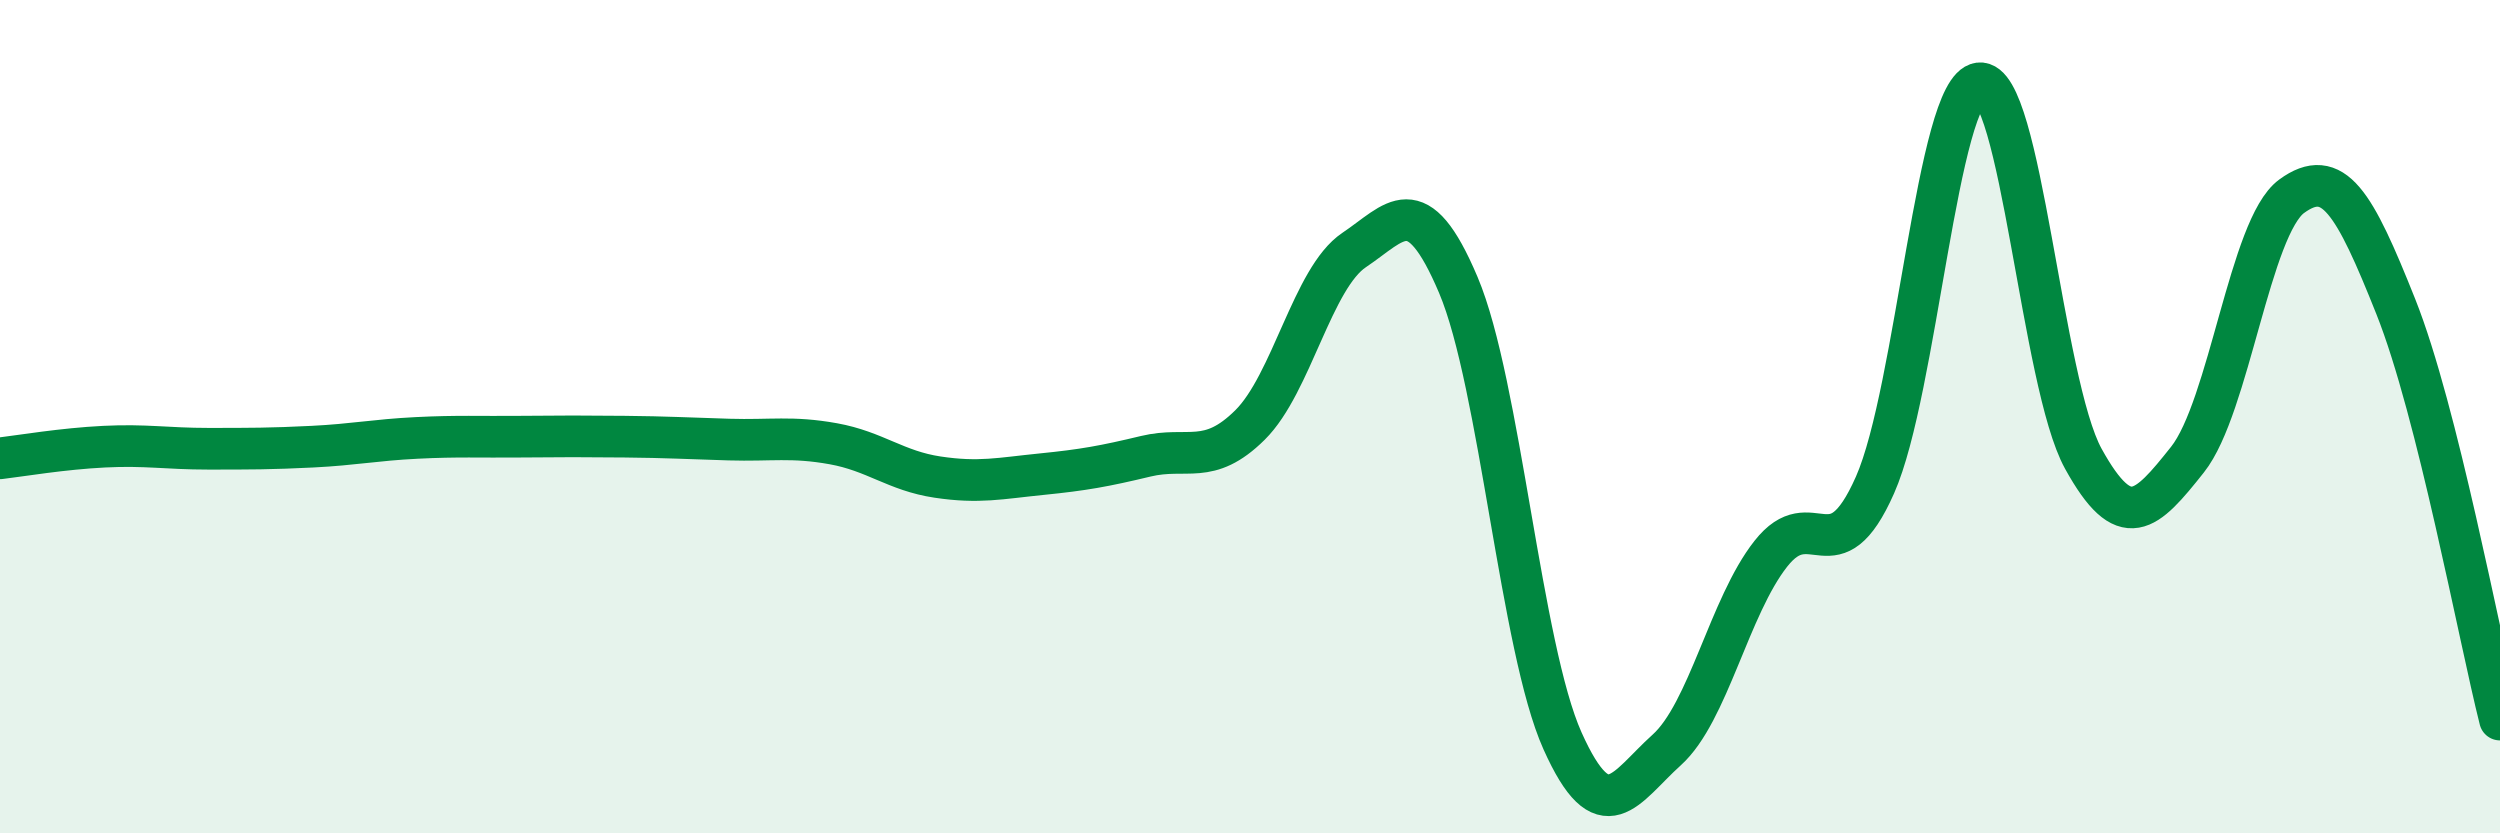
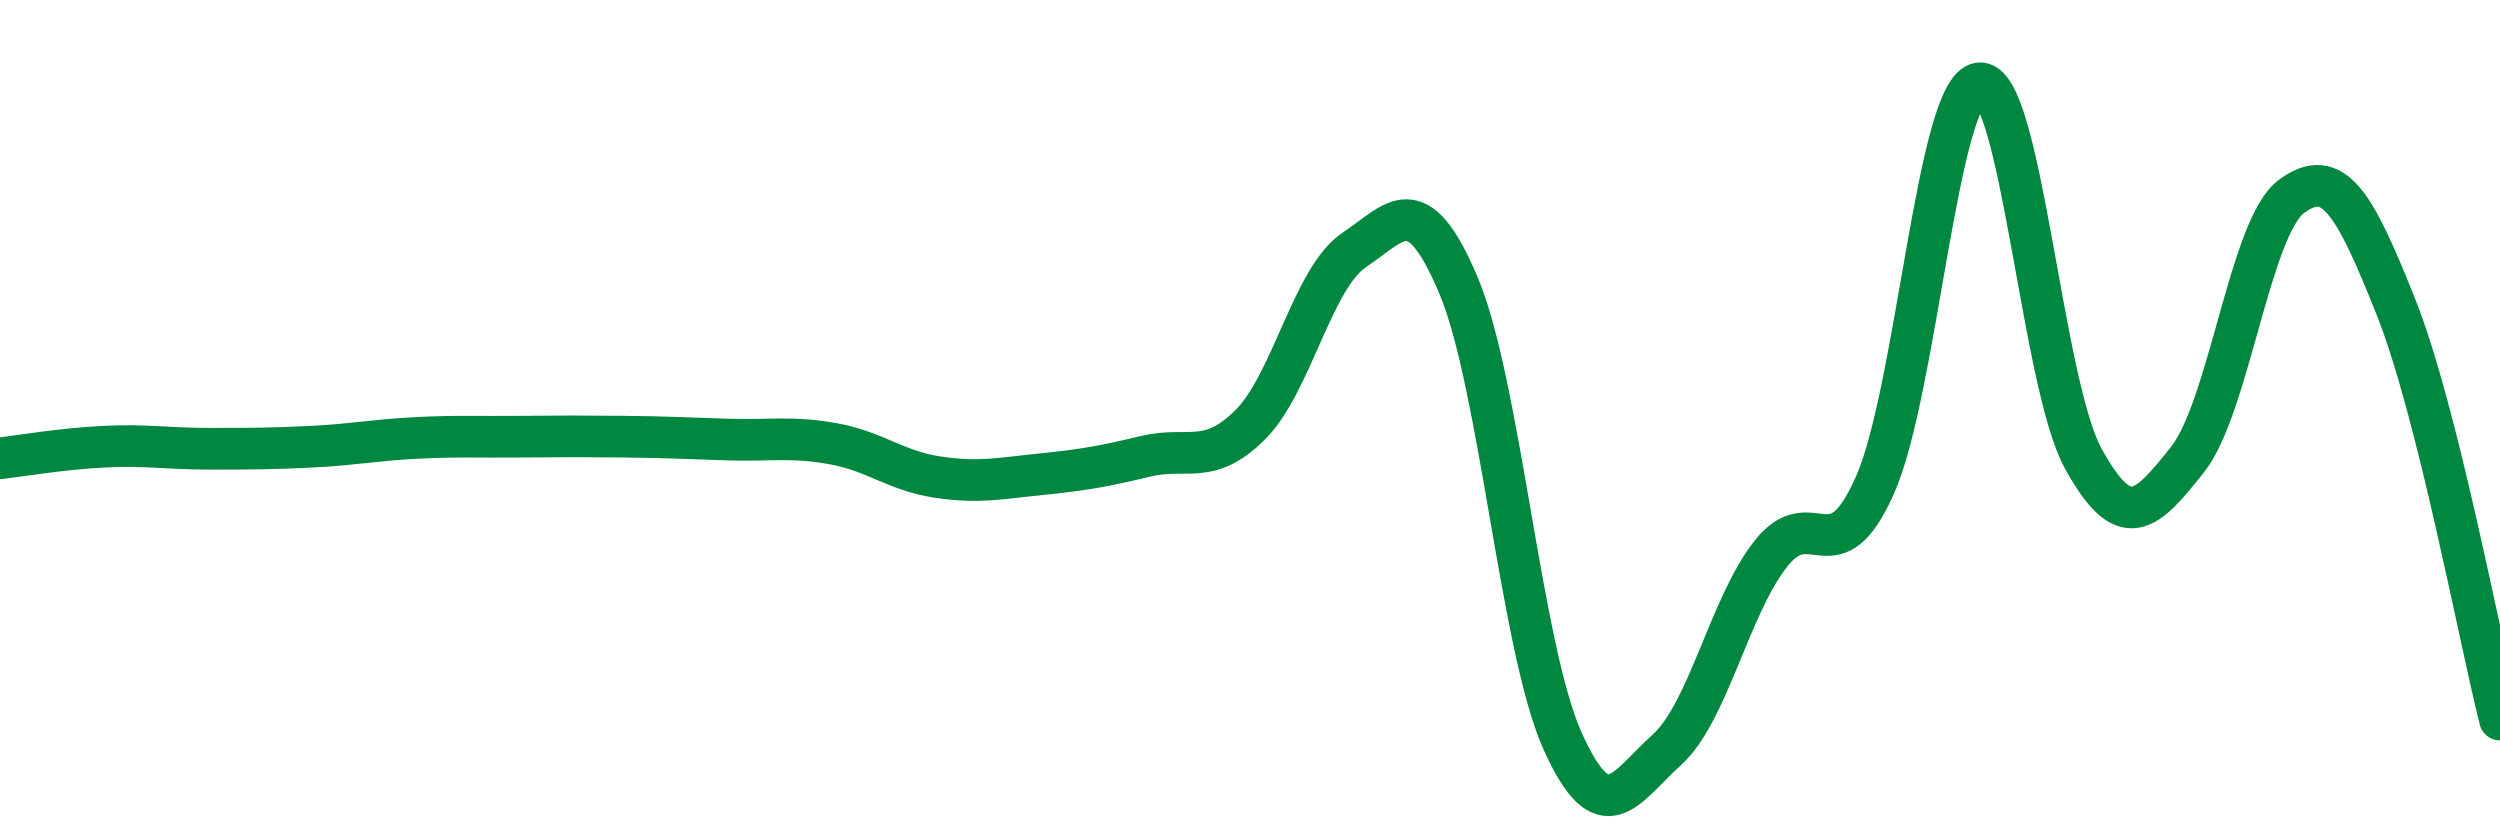
<svg xmlns="http://www.w3.org/2000/svg" width="60" height="20" viewBox="0 0 60 20">
-   <path d="M 0,11 C 0.5,10.94 1.5,10.77 2.5,10.72 C 3.5,10.67 4,10.77 5,10.77 C 6,10.77 6.5,10.77 7.5,10.72 C 8.5,10.67 9,10.56 10,10.51 C 11,10.46 11.5,10.49 12.5,10.48 C 13.5,10.47 14,10.47 15,10.48 C 16,10.49 16.5,10.52 17.5,10.55 C 18.5,10.58 19,10.47 20,10.65 C 21,10.83 21.5,11.3 22.5,11.45 C 23.5,11.6 24,11.48 25,11.38 C 26,11.28 26.5,11.19 27.5,10.95 C 28.5,10.71 29,11.19 30,10.2 C 31,9.21 31.5,6.67 32.5,6 C 33.5,5.33 34,4.48 35,6.84 C 36,9.2 36.5,15.55 37.5,17.78 C 38.5,20.01 39,18.9 40,18 C 41,17.1 41.5,14.56 42.5,13.29 C 43.5,12.02 44,13.9 45,11.64 C 46,9.38 46.5,2.13 47.5,2 C 48.5,1.87 49,9.2 50,11.01 C 51,12.82 51.5,12.29 52.5,11.03 C 53.5,9.77 54,5.44 55,4.71 C 56,3.98 56.5,4.85 57.5,7.36 C 58.5,9.87 59.5,15.29 60,17.27L60 20L0 20Z" fill="#008740" opacity="0.1" stroke-linecap="round" stroke-linejoin="round" />
  <path d="M 0,11 C 0.5,10.94 1.5,10.77 2.5,10.72 C 3.5,10.67 4,10.77 5,10.77 C 6,10.77 6.5,10.77 7.5,10.72 C 8.5,10.67 9,10.56 10,10.51 C 11,10.46 11.5,10.49 12.5,10.48 C 13.5,10.47 14,10.47 15,10.48 C 16,10.49 16.5,10.52 17.5,10.55 C 18.5,10.58 19,10.47 20,10.65 C 21,10.83 21.5,11.3 22.5,11.45 C 23.5,11.6 24,11.48 25,11.38 C 26,11.28 26.5,11.19 27.5,10.95 C 28.5,10.71 29,11.19 30,10.2 C 31,9.21 31.5,6.67 32.5,6 C 33.5,5.33 34,4.48 35,6.84 C 36,9.2 36.5,15.55 37.5,17.78 C 38.5,20.01 39,18.9 40,18 C 41,17.1 41.5,14.56 42.5,13.29 C 43.5,12.02 44,13.9 45,11.64 C 46,9.38 46.5,2.13 47.5,2 C 48.5,1.87 49,9.2 50,11.01 C 51,12.82 51.5,12.29 52.5,11.03 C 53.5,9.77 54,5.44 55,4.71 C 56,3.98 56.5,4.85 57.5,7.36 C 58.5,9.87 59.5,15.29 60,17.27" stroke="#008740" stroke-width="1" fill="none" stroke-linecap="round" stroke-linejoin="round" />
</svg>